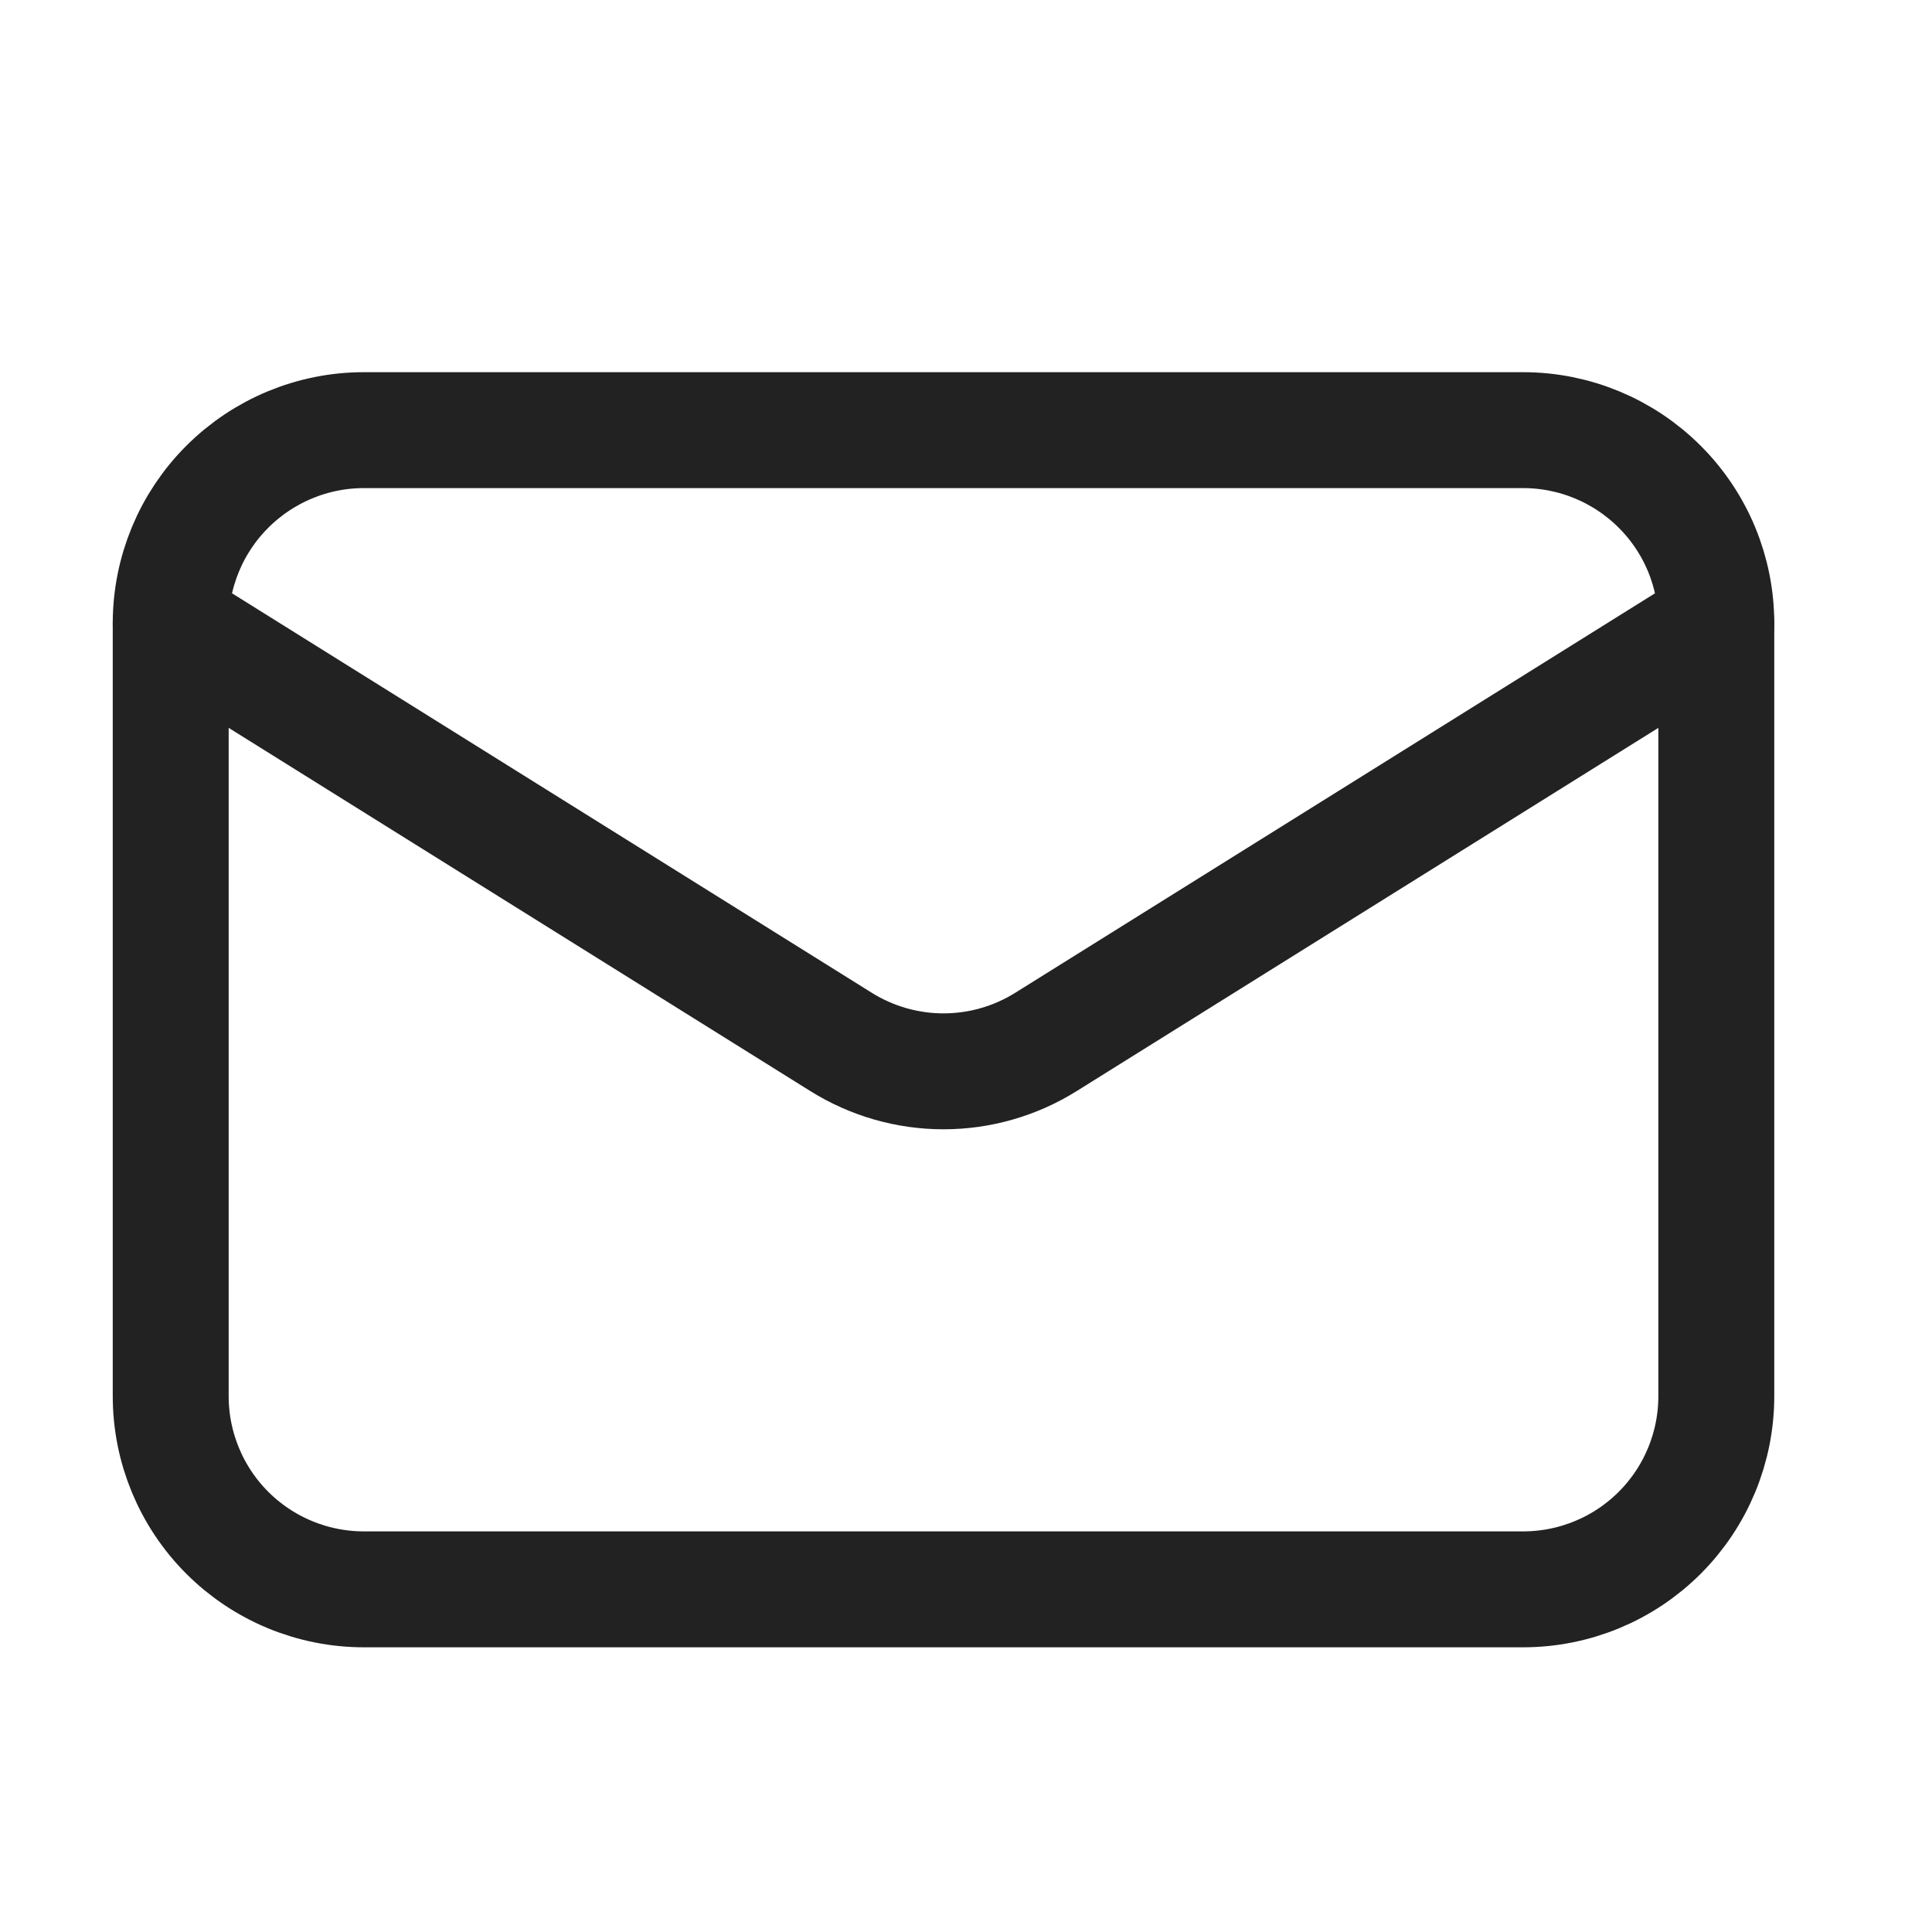
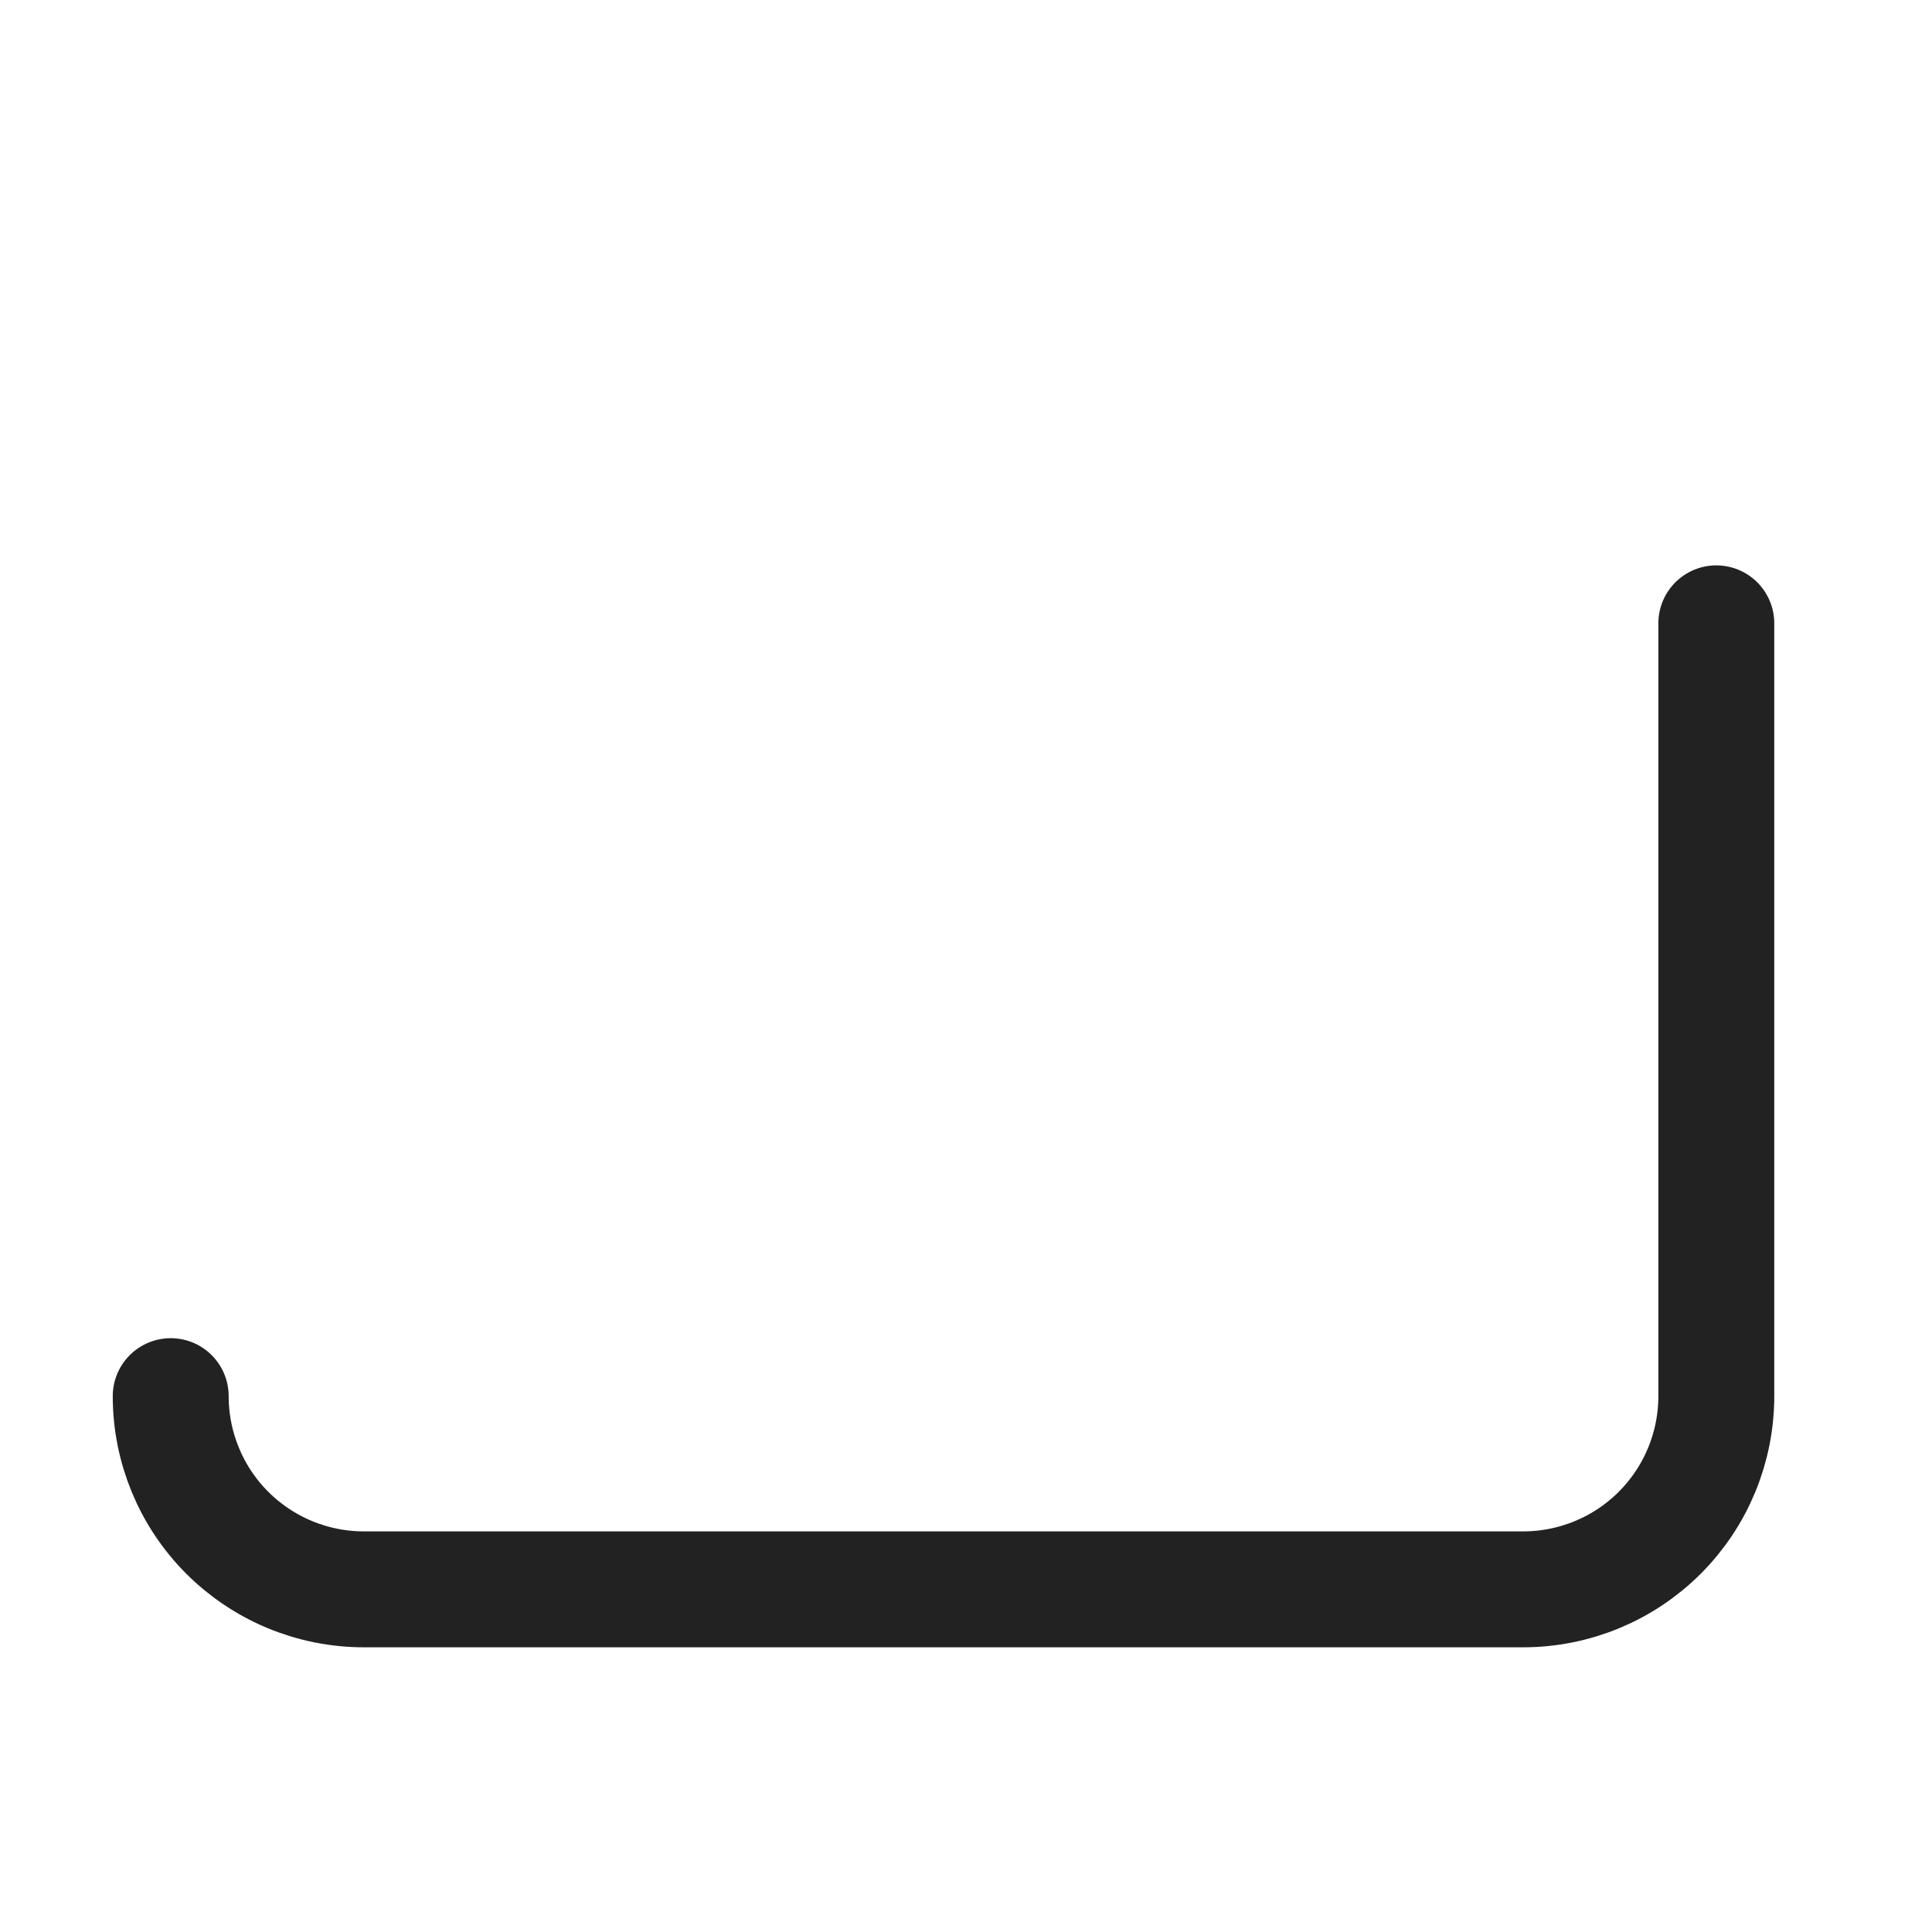
<svg xmlns="http://www.w3.org/2000/svg" width="25" height="25" viewBox="0 0 25 25" fill="none">
-   <path d="M22.209 8.066V18.066C22.209 18.729 21.946 19.365 21.477 19.834C21.008 20.303 20.372 20.566 19.709 20.566H4.709C4.046 20.566 3.41 20.303 2.941 19.834C2.472 19.365 2.209 18.729 2.209 18.066V8.066" stroke="#222222" stroke-width="1.5" stroke-linecap="round" stroke-linejoin="round" />
-   <path d="M22.209 8.066C22.209 7.403 21.946 6.767 21.477 6.299C21.008 5.83 20.372 5.566 19.709 5.566H4.709C4.046 5.566 3.41 5.83 2.941 6.299C2.472 6.767 2.209 7.403 2.209 8.066L10.884 13.483C11.281 13.731 11.74 13.863 12.209 13.863C12.678 13.863 13.137 13.731 13.534 13.483L22.209 8.066Z" stroke="#222222" stroke-width="1.5" stroke-linecap="round" stroke-linejoin="round" />
+   <path d="M22.209 8.066V18.066C22.209 18.729 21.946 19.365 21.477 19.834C21.008 20.303 20.372 20.566 19.709 20.566H4.709C4.046 20.566 3.41 20.303 2.941 19.834C2.472 19.365 2.209 18.729 2.209 18.066" stroke="#222222" stroke-width="1.5" stroke-linecap="round" stroke-linejoin="round" />
</svg>